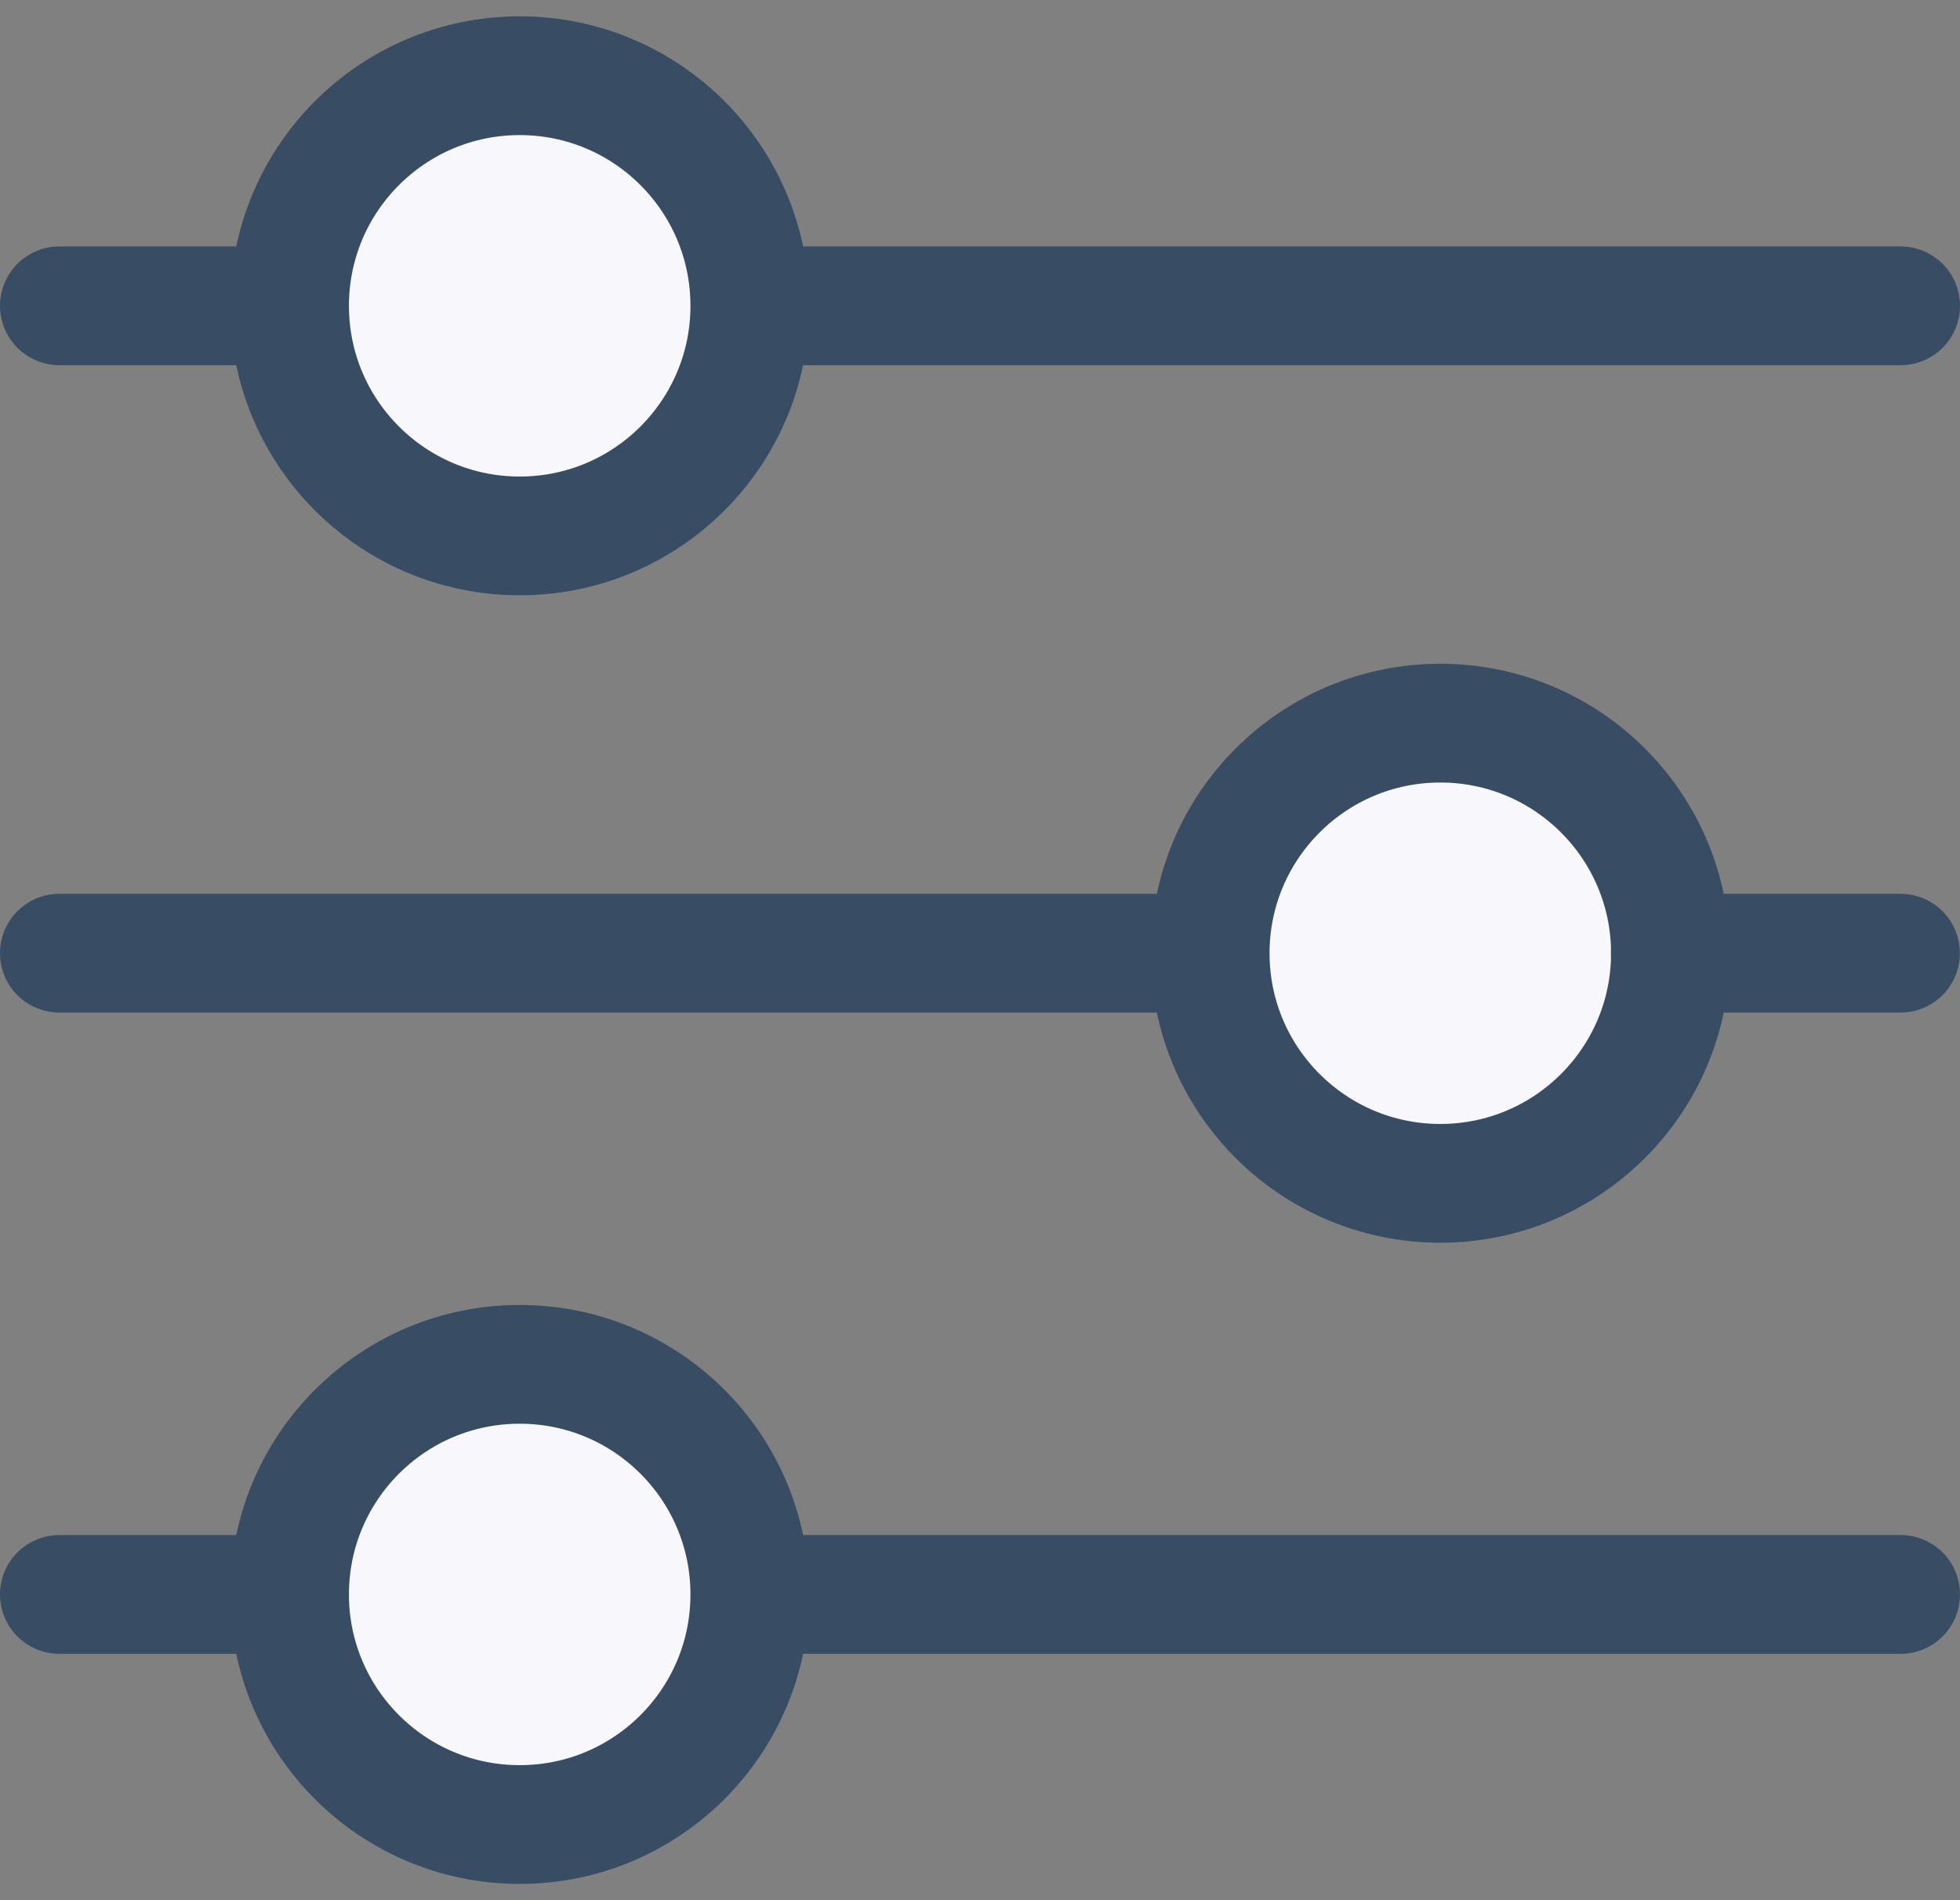
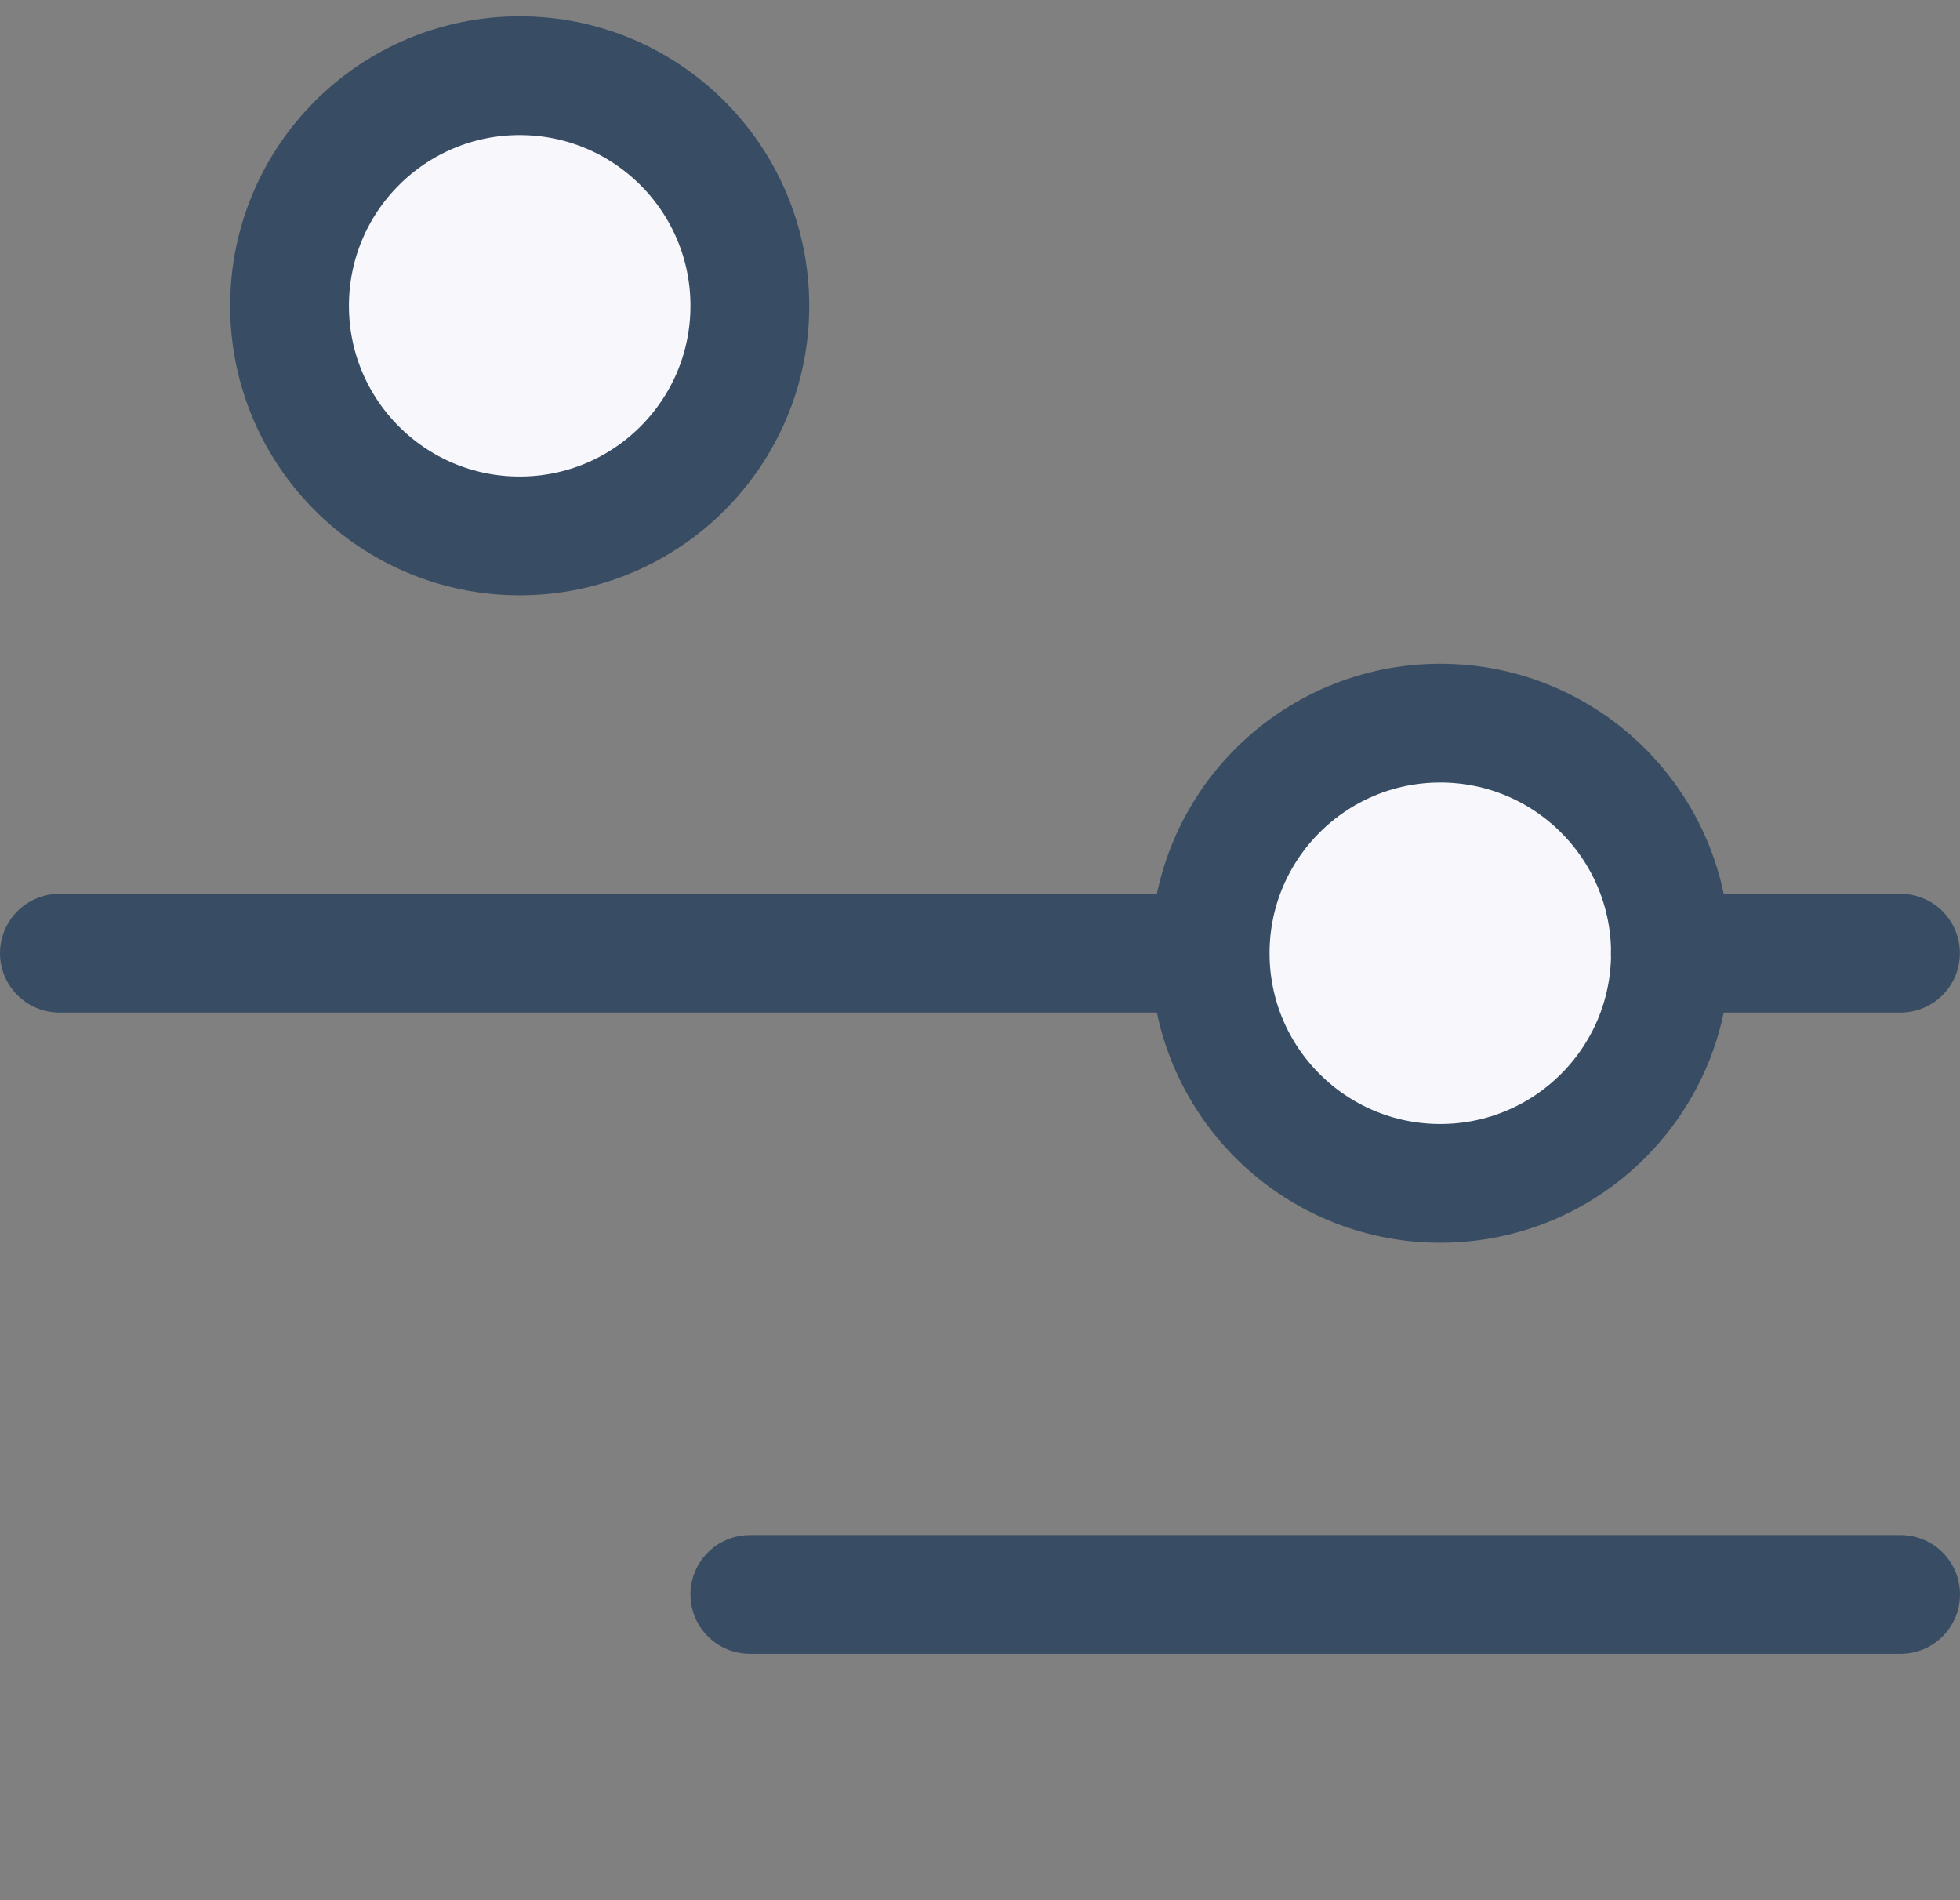
<svg xmlns="http://www.w3.org/2000/svg" width="33" height="32" viewBox="0 0 33 32" fill="none">
  <rect x="0" y="0" width="33" height="32" fill="#808080" stroke="none" />
-   <path d="M12.625 5.15H32" stroke="#384D64" stroke-width="2" stroke-miterlimit="10" stroke-linecap="round" />
  <path d="M8.75 9.025C10.89 9.025 12.625 7.29 12.625 5.15C12.625 3.01 10.89 1.275 8.75 1.275C6.61 1.275 4.875 3.01 4.875 5.15C4.875 7.29 6.61 9.025 8.75 9.025Z" fill="#F8F8FC" stroke="#384D64" stroke-width="2" stroke-miterlimit="10" stroke-linecap="round" />
-   <path d="M1 5.15H4.875" stroke="#384D64" stroke-width="2" stroke-miterlimit="10" stroke-linecap="round" />
  <path d="M12.625 26.851H32" stroke="#384D64" stroke-width="2" stroke-miterlimit="10" stroke-linecap="round" />
-   <path d="M8.75 30.726C10.89 30.726 12.625 28.991 12.625 26.851C12.625 24.71 10.89 22.976 8.75 22.976C6.61 22.976 4.875 24.71 4.875 26.851C4.875 28.991 6.61 30.726 8.75 30.726Z" fill="#F8F8FC" stroke="#384D64" stroke-width="2" stroke-miterlimit="10" stroke-linecap="round" />
-   <path d="M1 26.851H4.875" stroke="#384D64" stroke-width="2" stroke-miterlimit="10" stroke-linecap="round" />
  <path d="M20.375 16.052H1" stroke="#384D64" stroke-width="2" stroke-miterlimit="10" stroke-linecap="round" />
  <path d="M24.25 19.928C26.39 19.928 28.125 18.193 28.125 16.053C28.125 13.913 26.39 12.178 24.25 12.178C22.11 12.178 20.375 13.913 20.375 16.053C20.375 18.193 22.11 19.928 24.25 19.928Z" fill="#F8F8FC" stroke="#384D64" stroke-width="2" stroke-miterlimit="10" stroke-linecap="round" />
  <path d="M31.998 16.052H28.123" stroke="#384D64" stroke-width="2" stroke-miterlimit="10" stroke-linecap="round" />
</svg>